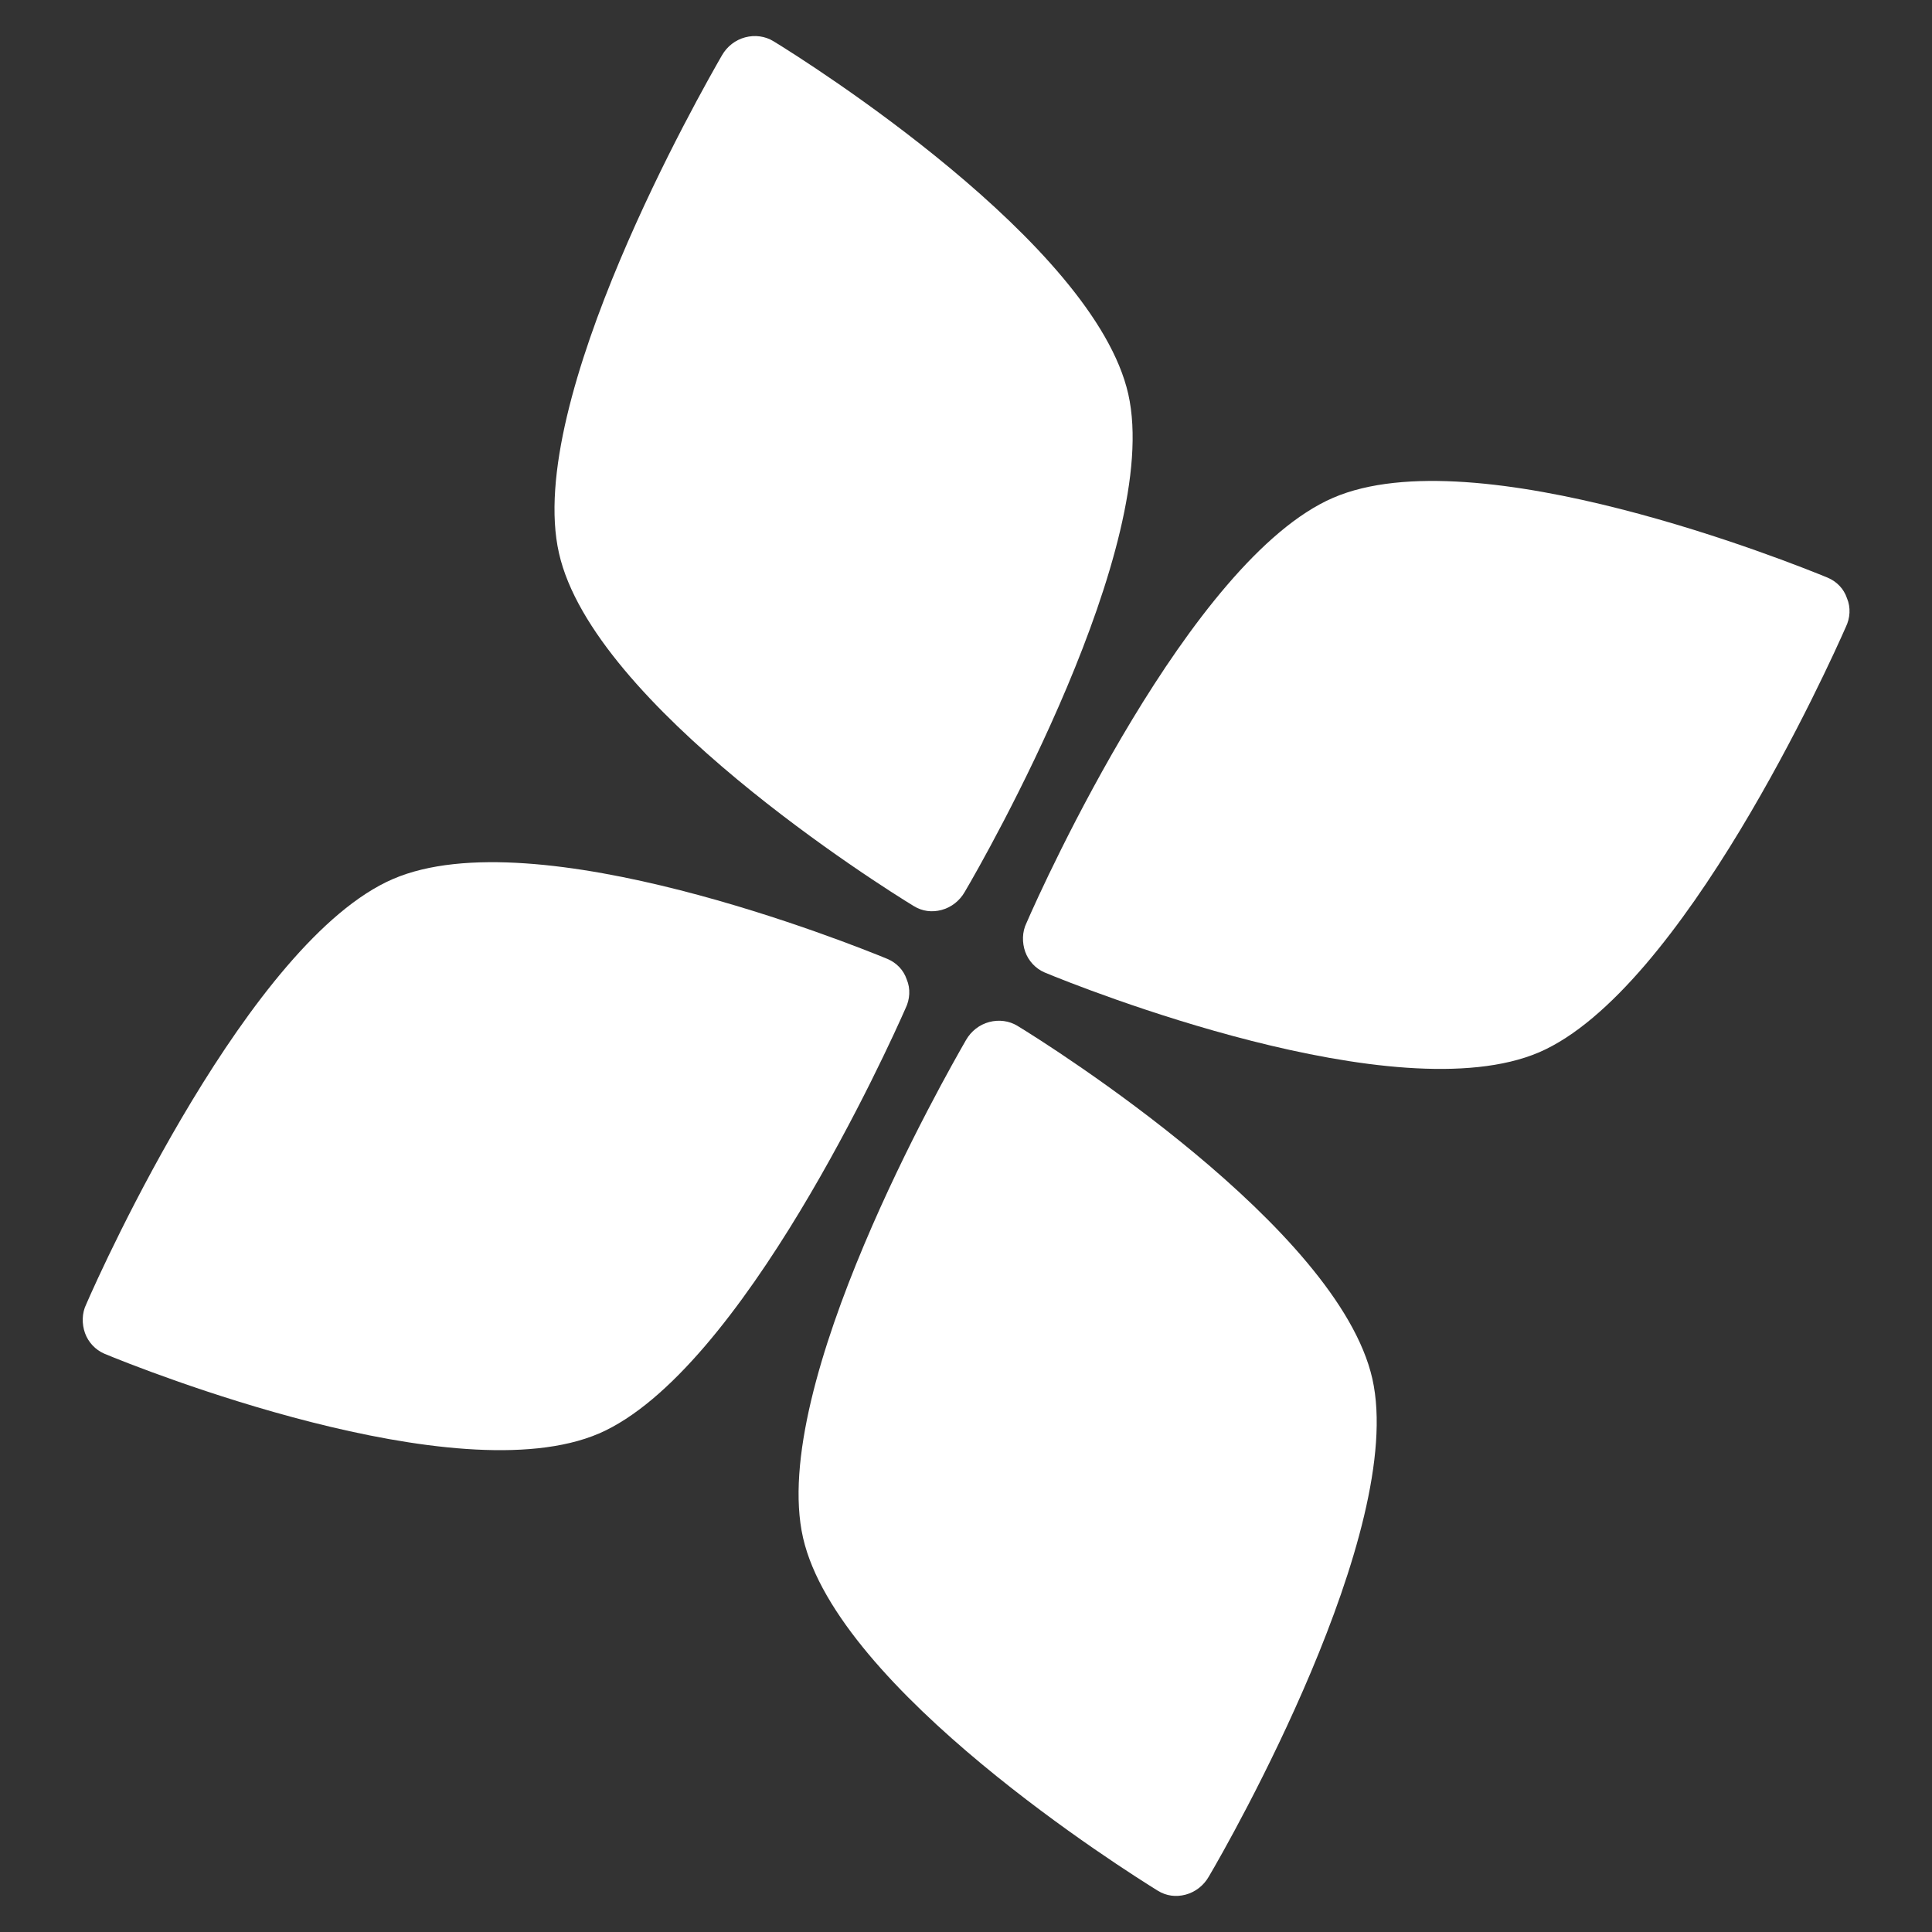
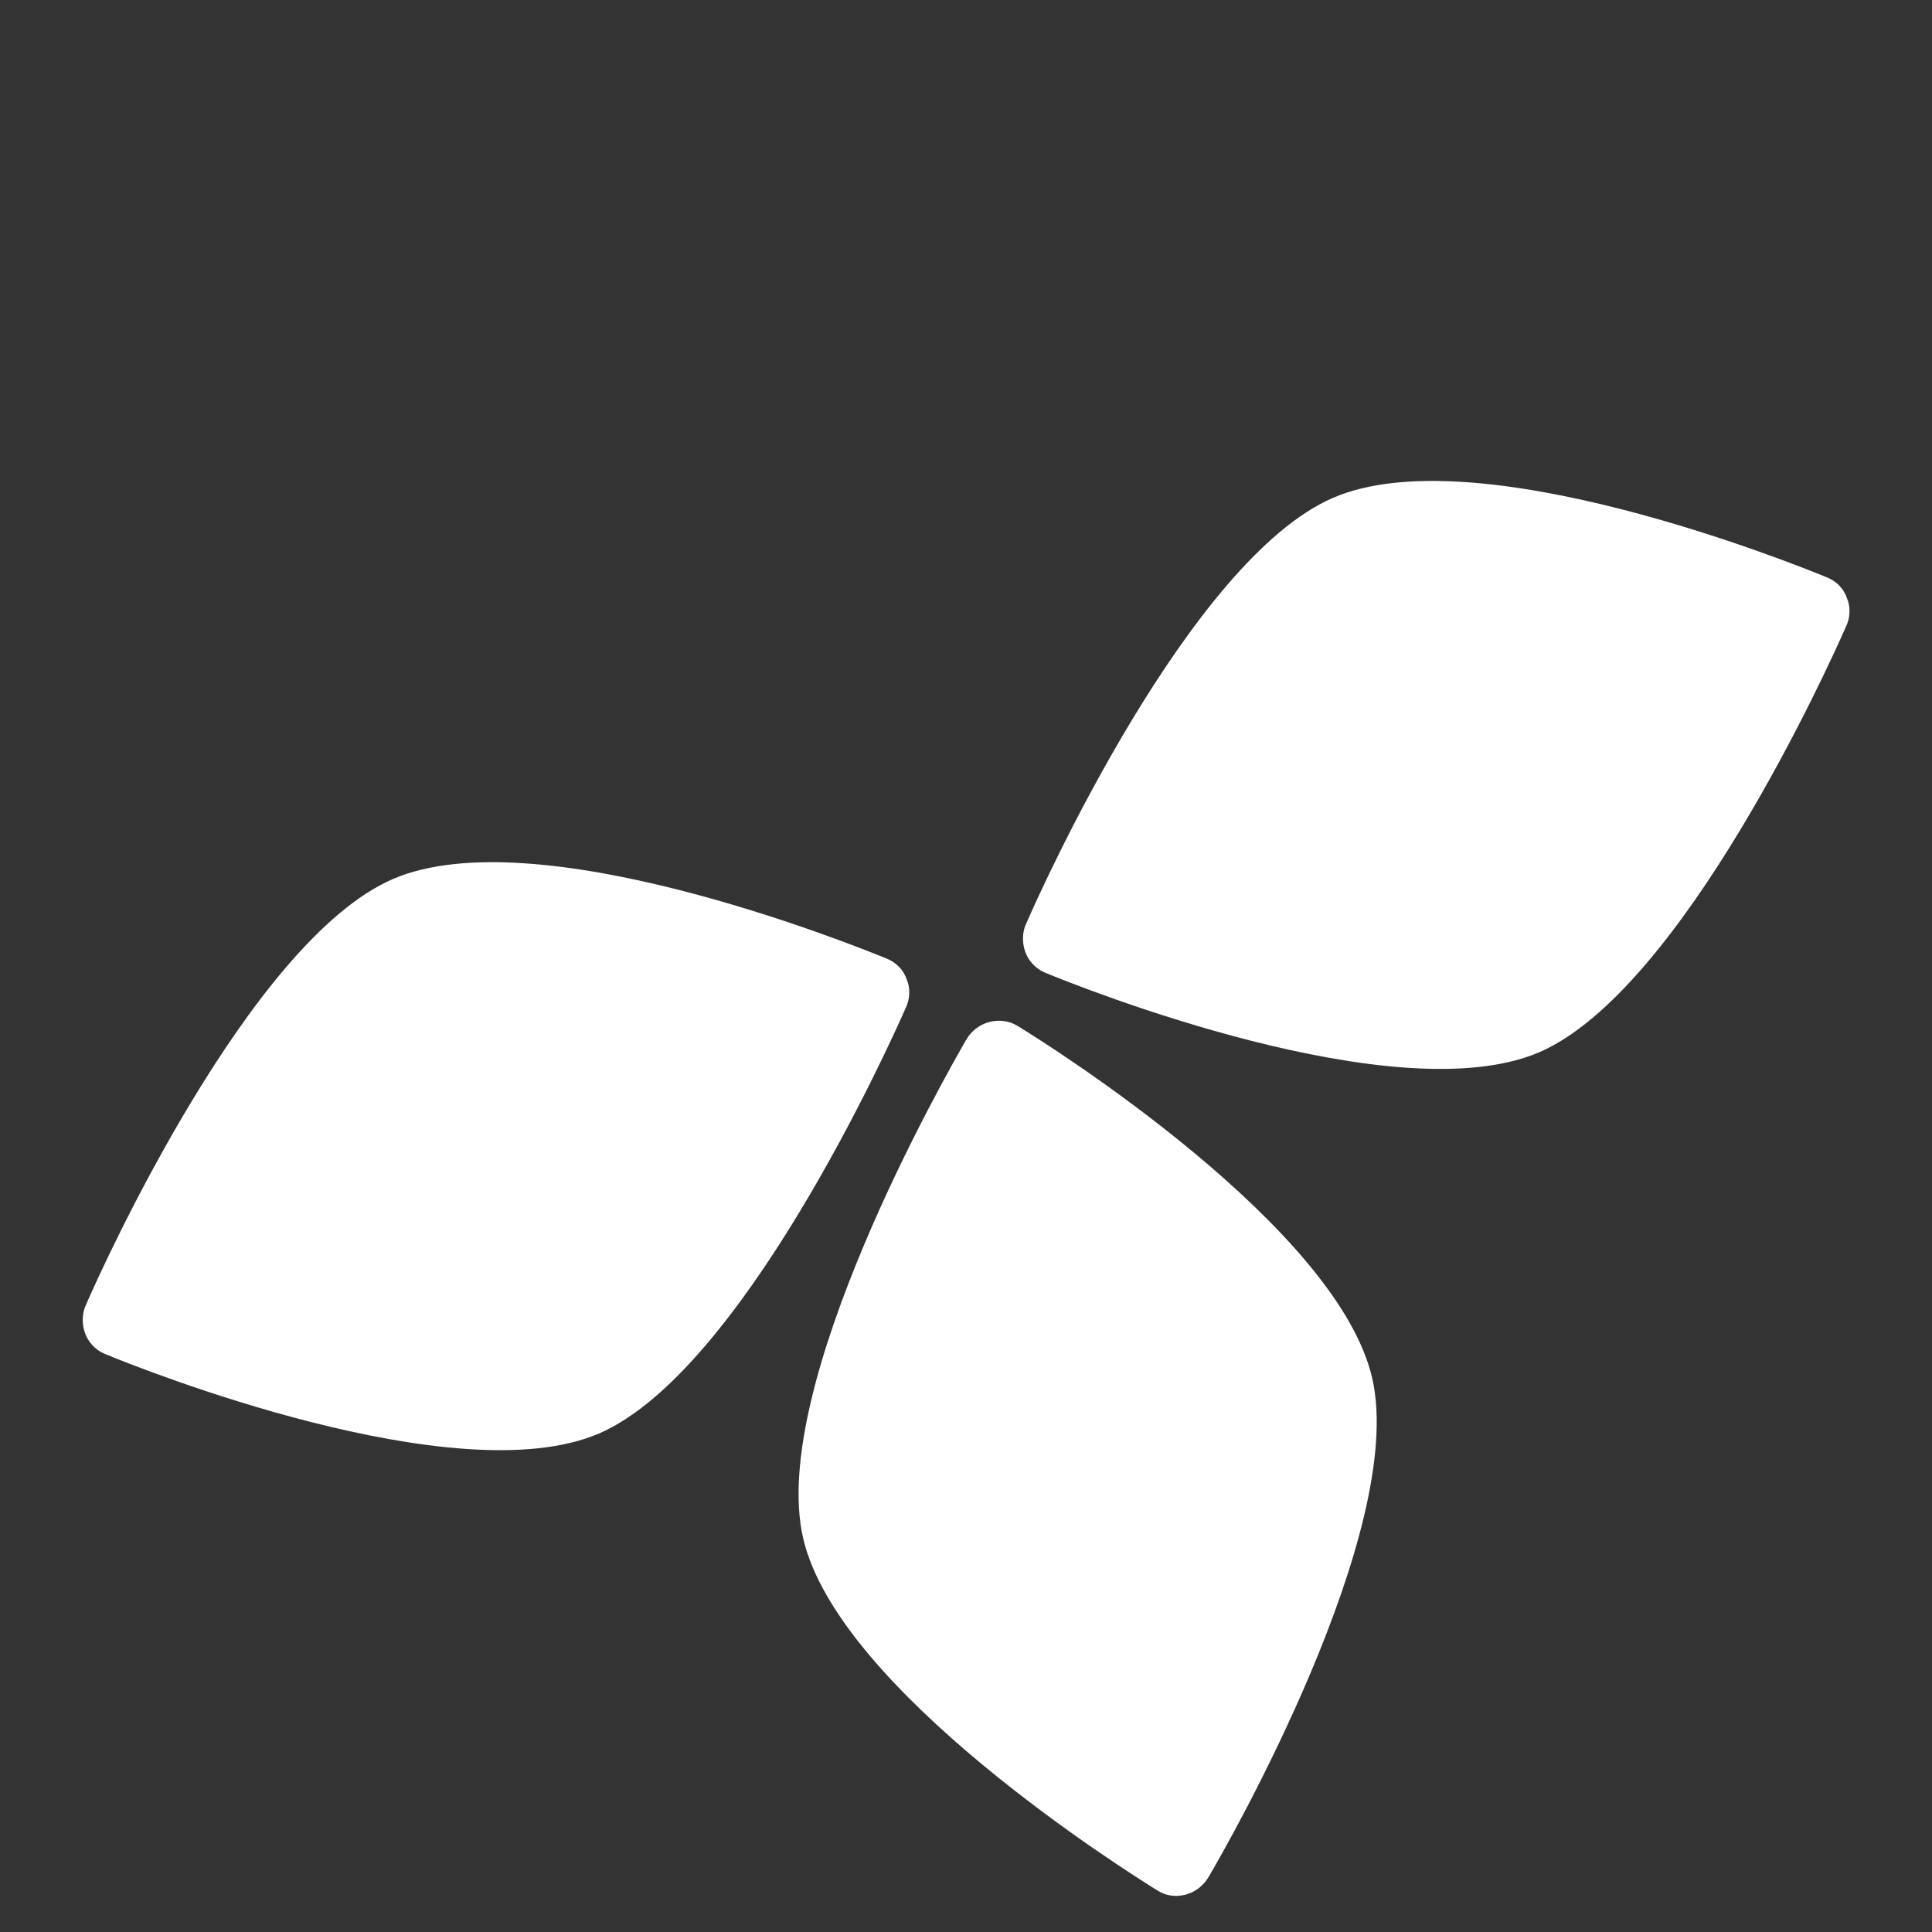
<svg xmlns="http://www.w3.org/2000/svg" id="Layer_1" x="0px" y="0px" viewBox="0 0 300 300" style="enable-background:new 0 0 300 300;" xml:space="preserve">
  <rect x="0" y="0" width="300" height="300" fill="#333333" stroke="none" />
  <style type="text/css">
	.st0{fill:#FFFFFF;}
</style>
  <path class="st0" d="M207,77.3c22.2-9.6,71.2,10.1,76.8,12.4l0,0c1.4,0.6,2.5,1.7,3,3.2c0.6,1.4,0.5,3.1-0.2,4.5  c-2.5,5.7-25.4,56.4-47.6,66c-22.2,9.5-71.3-10.1-76.8-12.4c-1.4-0.6-2.5-1.8-3-3.2c-0.5-1.4-0.5-3.1,0.2-4.5  C161.9,137.5,184.8,86.9,207,77.3" />
-   <path class="st0" d="M86.8,85.9C81.4,62.3,109,14,112.1,8.6c0.8-1.4,2.1-2.4,3.6-2.8c1.5-0.4,3.1-0.2,4.4,0.6  c5.1,3.1,49.8,31.3,55.1,54.8c5.3,23.6-22.2,71.9-25.4,77.3c-0.8,1.4-2.1,2.4-3.6,2.8c-1.5,0.4-3,0.2-4.3-0.6l0,0  C136.8,137.6,92.1,109.5,86.8,85.9" />
  <path class="st0" d="M124.7,238.8c-5.4-23.6,22.2-71.9,25.3-77.3c0.8-1.4,2.1-2.4,3.6-2.8c1.5-0.4,3.1-0.2,4.4,0.6  c5.1,3.1,49.8,31.3,55.1,54.8c5.3,23.6-22.2,71.9-25.4,77.3c-0.8,1.4-2.1,2.4-3.6,2.8c-1.5,0.4-3,0.2-4.3-0.6l0,0  C174.8,290.5,130.1,262.4,124.7,238.8" />
  <path class="st0" d="M61,136.5c22.2-9.6,71.2,10.1,76.8,12.4l0,0c1.4,0.6,2.5,1.7,3,3.2c0.6,1.4,0.5,3.1-0.2,4.5  c-2.5,5.7-25.4,56.4-47.6,66c-22.2,9.5-71.3-10.1-76.8-12.4c-1.4-0.6-2.5-1.8-3-3.2c-0.5-1.4-0.5-3.1,0.2-4.5  C15.9,196.7,38.8,146.1,61,136.5" />
</svg>